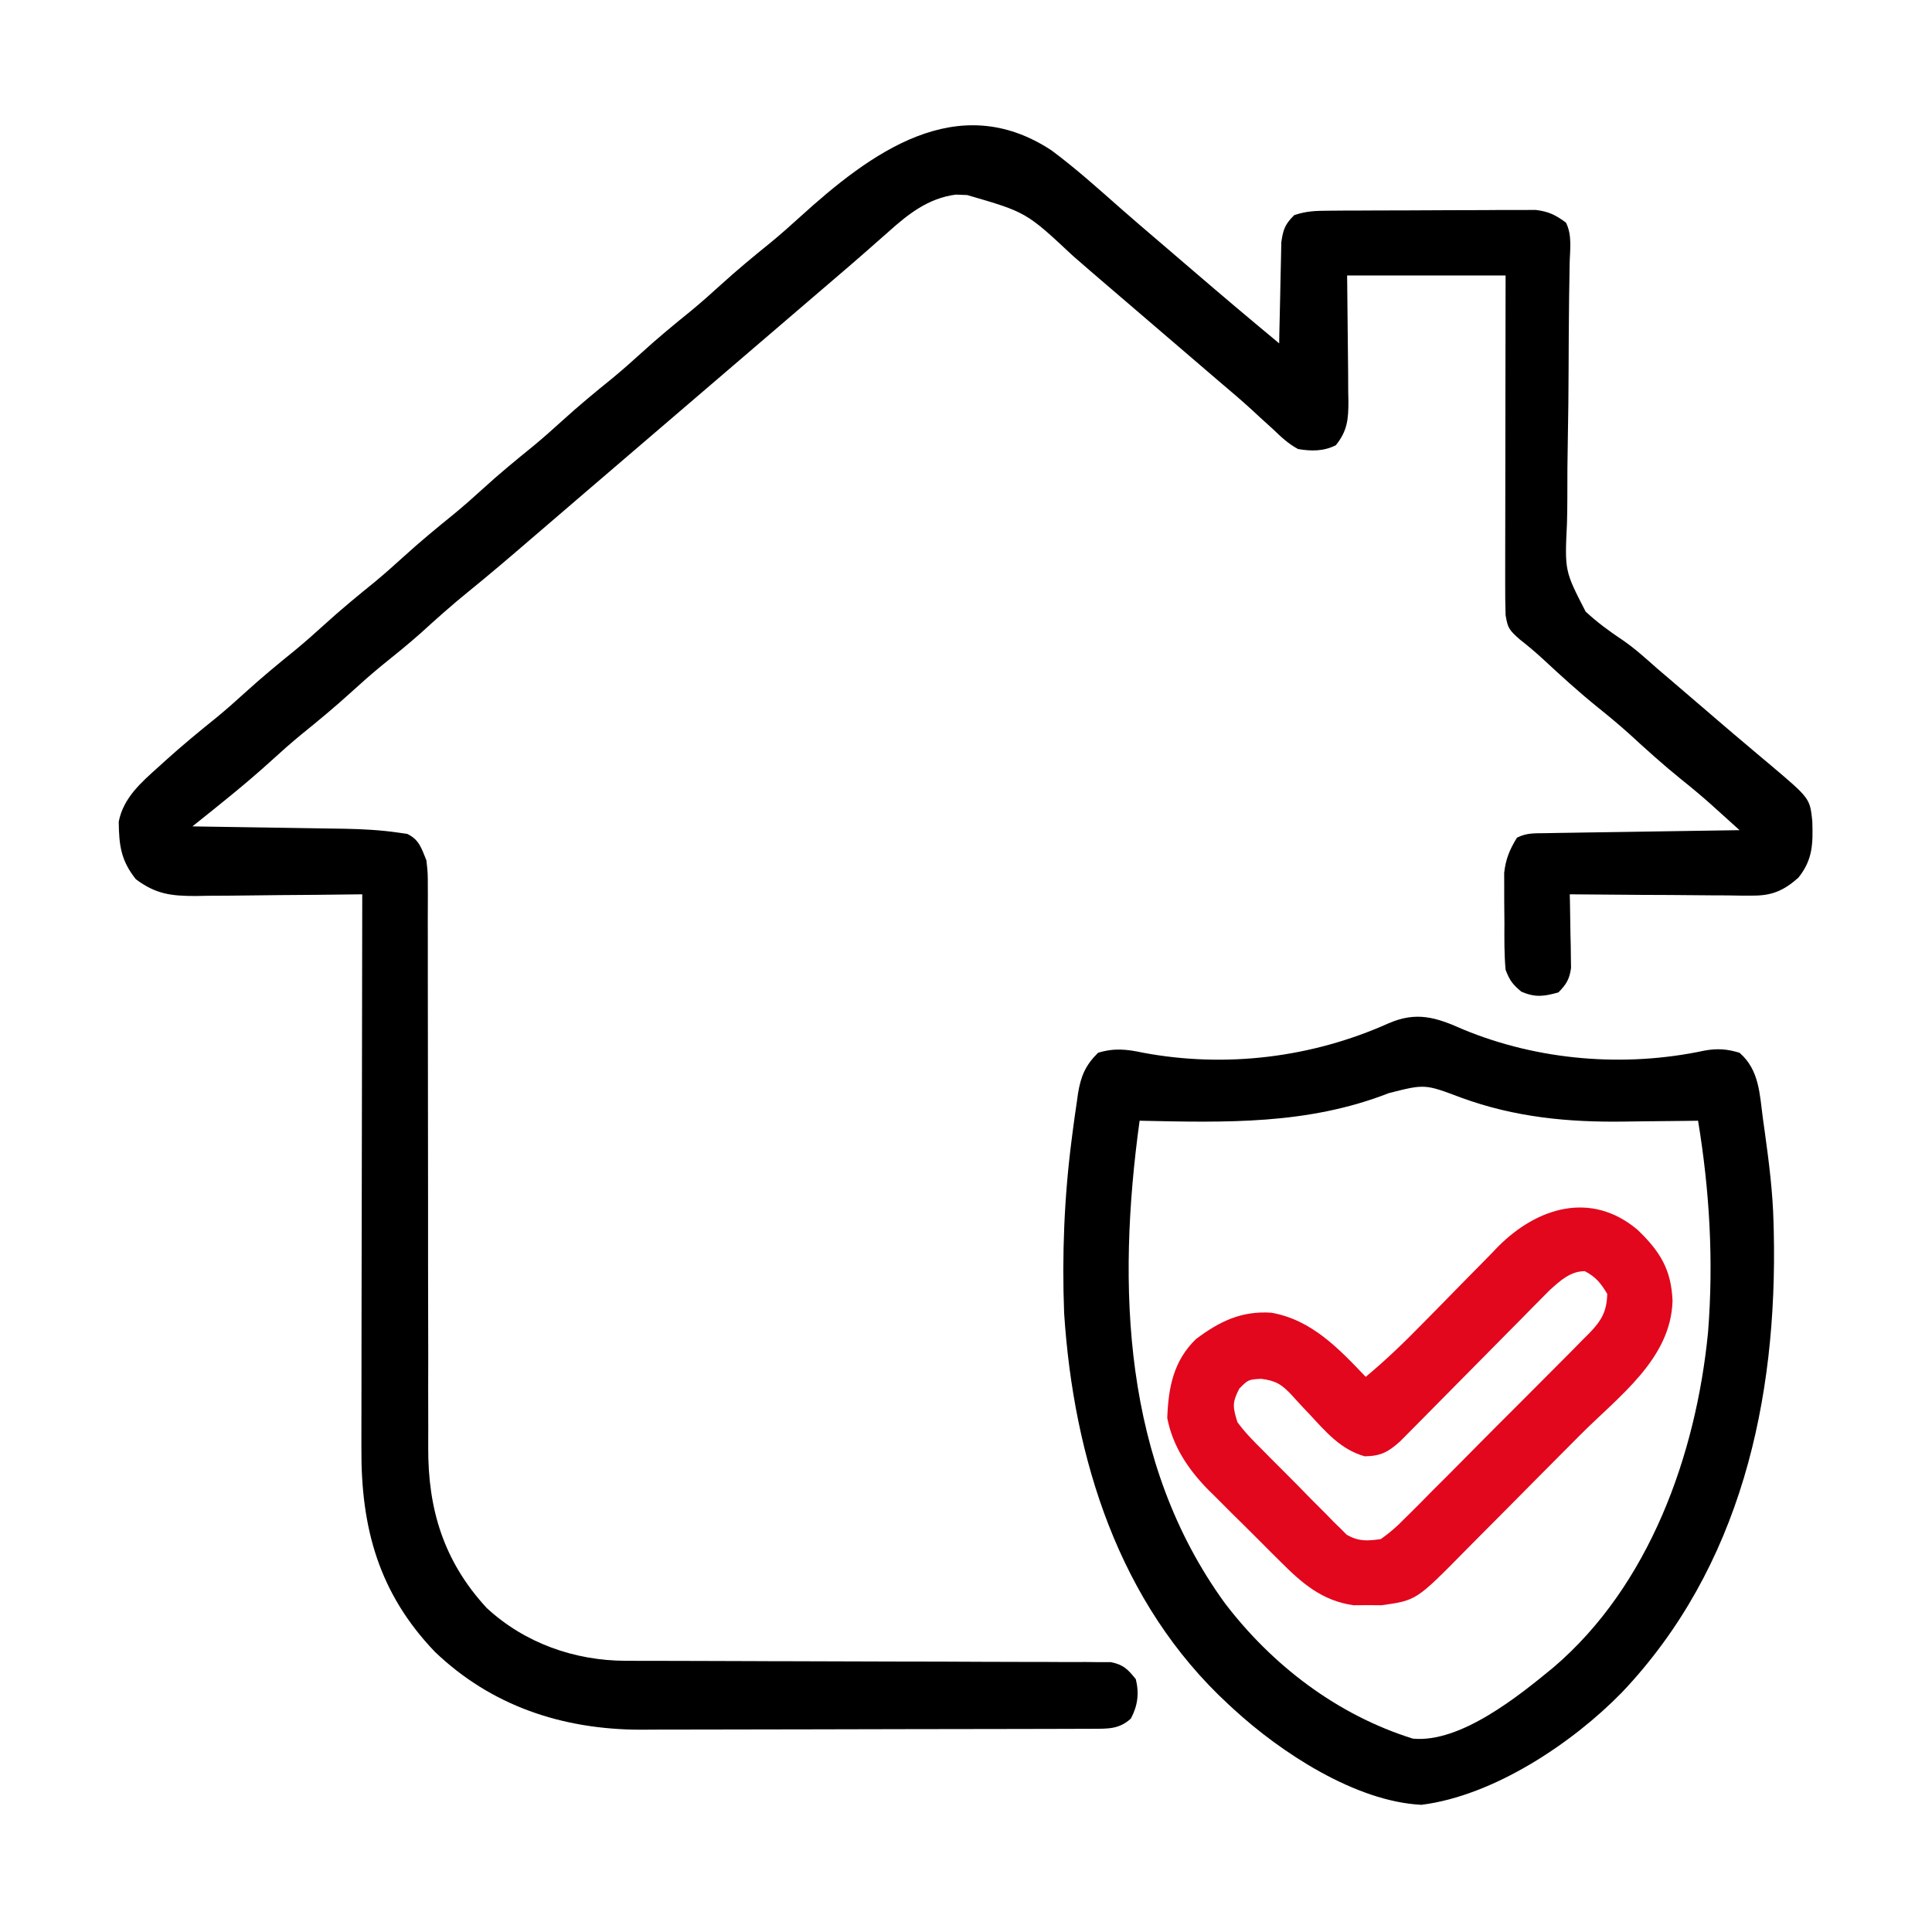
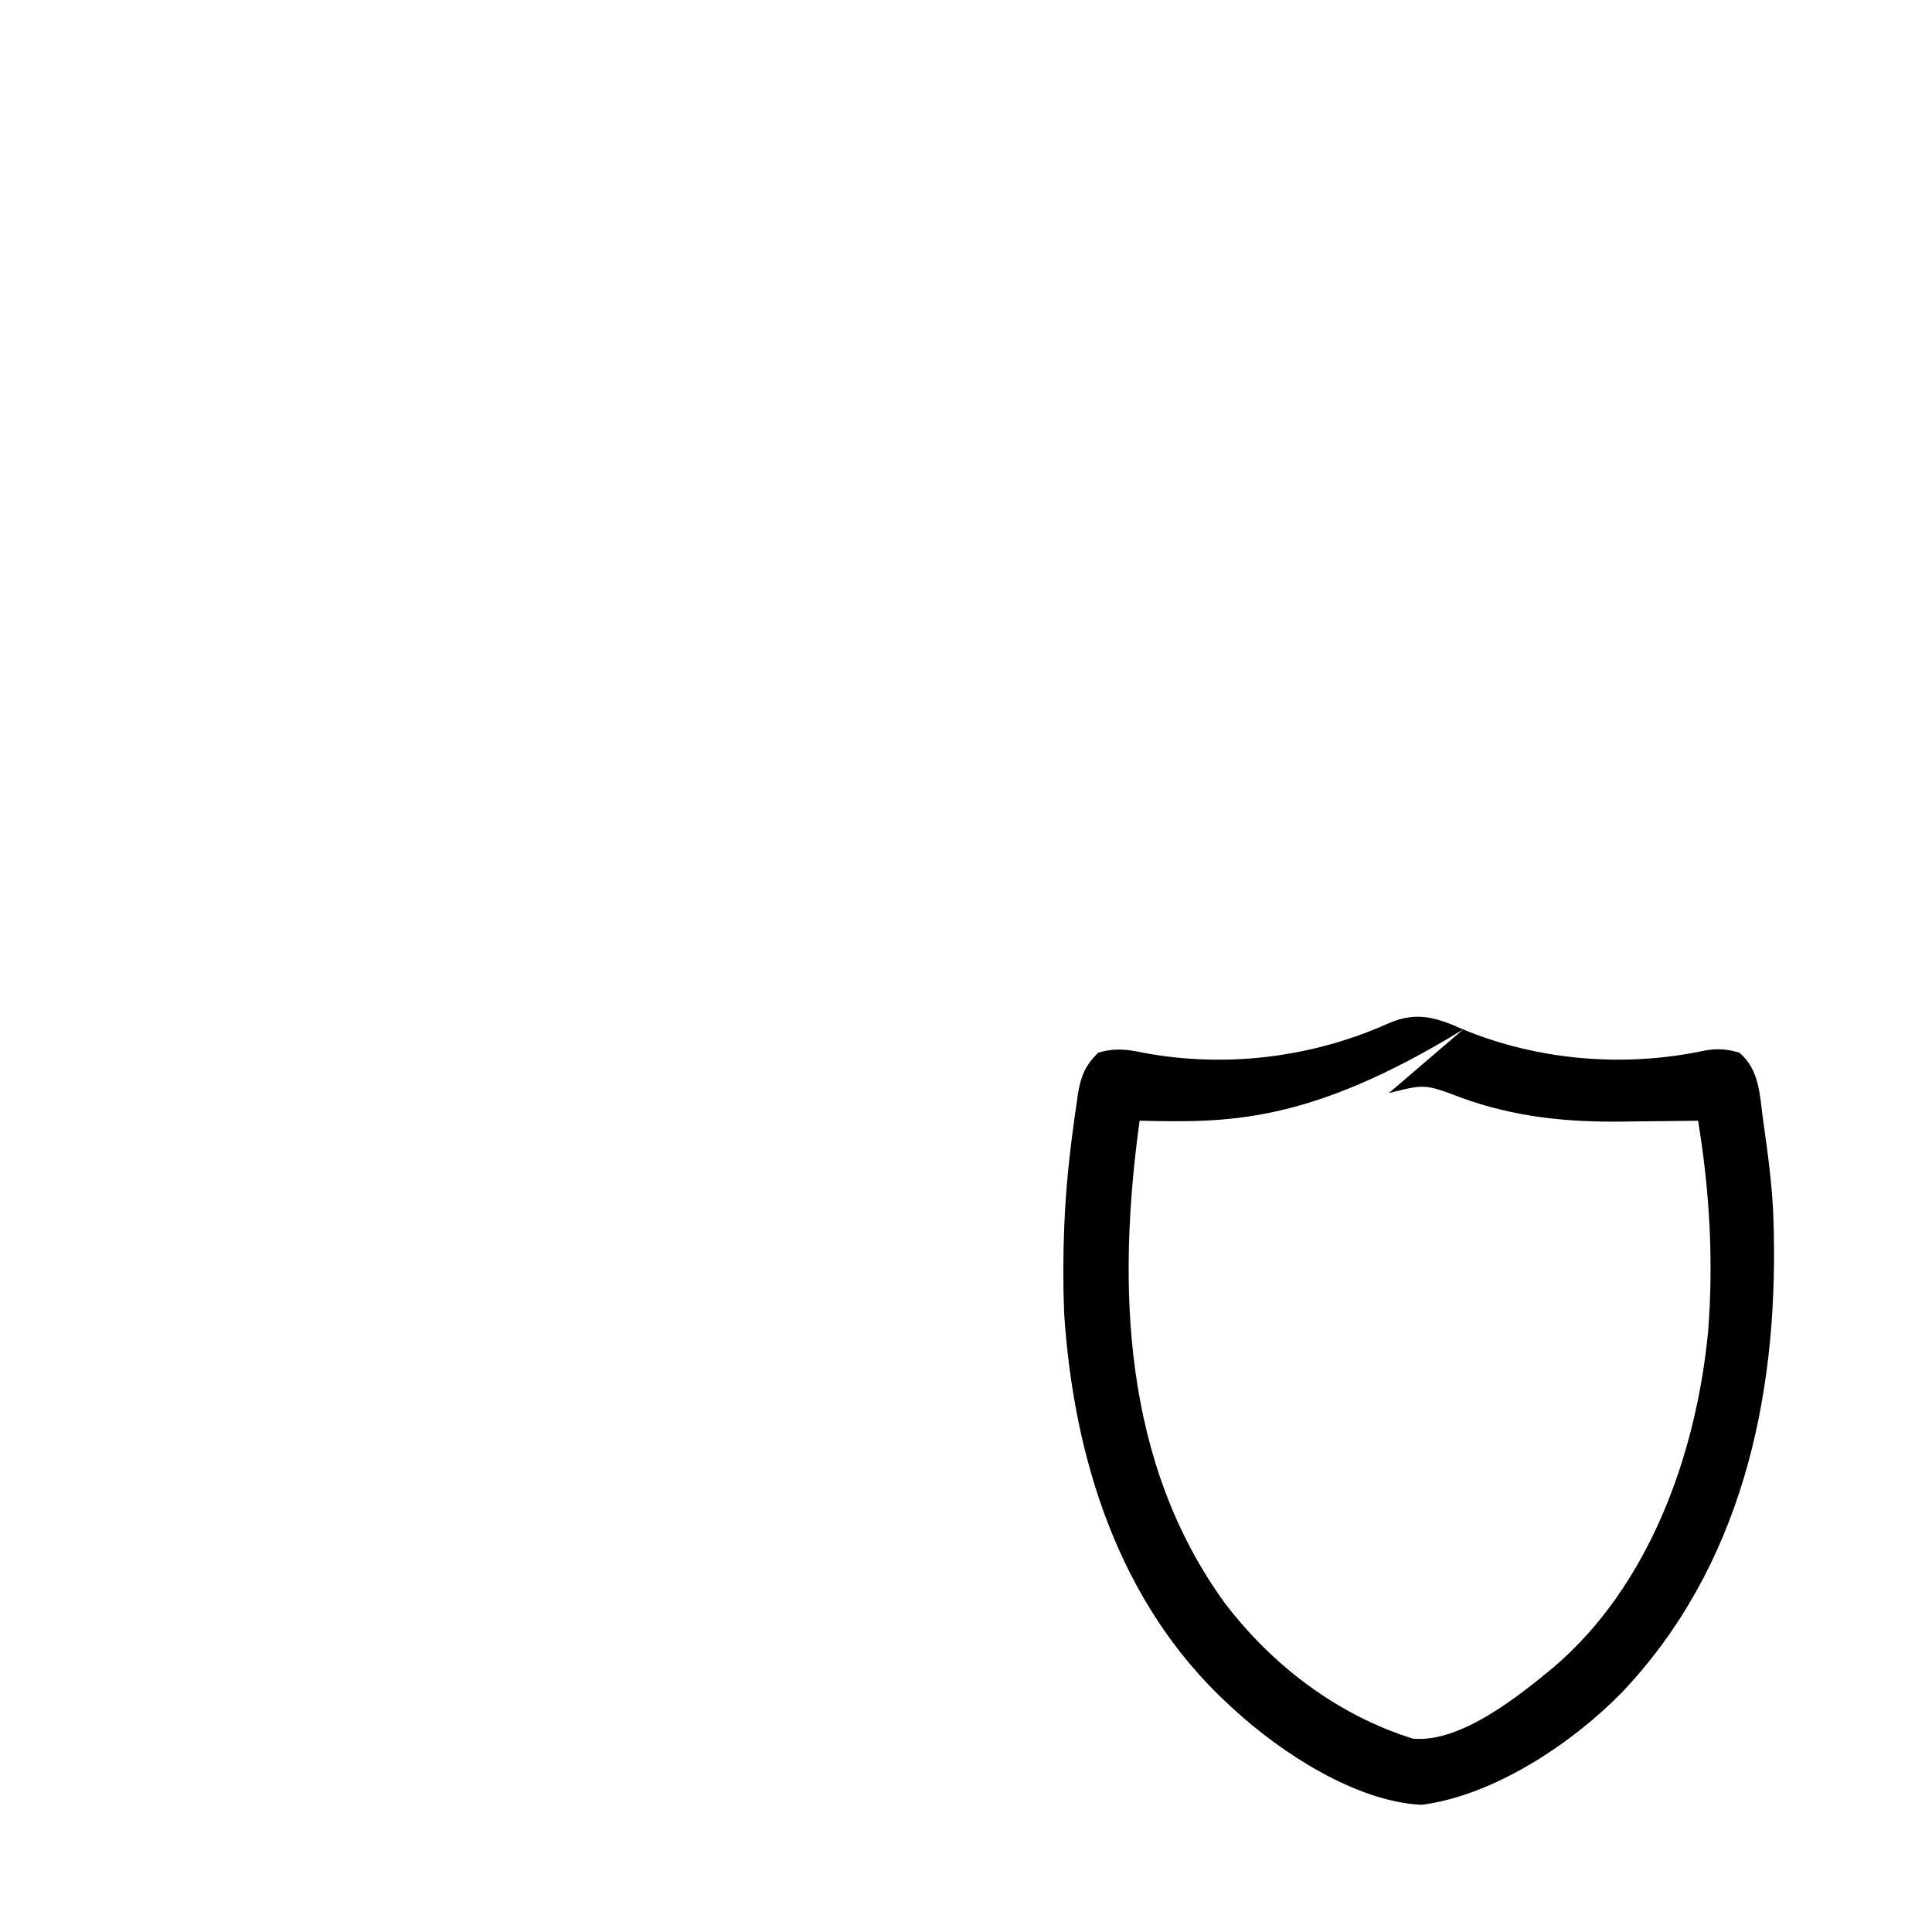
<svg xmlns="http://www.w3.org/2000/svg" width="48" height="48" viewBox="0 0 48 48" fill="none">
-   <path d="M26.127 3.738C26.73 4.186 27.289 4.69 27.852 5.186C28.13 5.431 28.412 5.671 28.693 5.912C28.802 6.005 28.91 6.097 29.018 6.19C29.072 6.236 29.125 6.282 29.18 6.329C29.346 6.471 29.512 6.614 29.678 6.756C30.374 7.354 31.075 7.946 31.781 8.531C31.783 8.448 31.784 8.365 31.785 8.279C31.791 7.969 31.798 7.66 31.806 7.35C31.809 7.216 31.812 7.083 31.814 6.949C31.817 6.756 31.822 6.563 31.827 6.371C31.829 6.255 31.832 6.139 31.834 6.019C31.878 5.7 31.929 5.567 32.156 5.344C32.463 5.242 32.69 5.237 33.013 5.235C33.131 5.234 33.25 5.233 33.372 5.232C33.502 5.232 33.631 5.231 33.761 5.231C33.894 5.23 34.027 5.23 34.16 5.229C34.439 5.228 34.718 5.228 34.996 5.227C35.353 5.227 35.71 5.225 36.067 5.222C36.341 5.22 36.616 5.22 36.891 5.22C37.022 5.219 37.154 5.219 37.285 5.217C37.47 5.216 37.654 5.216 37.838 5.217C37.943 5.216 38.047 5.216 38.155 5.216C38.474 5.254 38.65 5.341 38.906 5.531C39.065 5.848 39.004 6.207 38.997 6.555C38.994 6.735 38.992 6.915 38.989 7.095C38.987 7.191 38.986 7.287 38.984 7.385C38.976 8 38.974 8.614 38.971 9.228C38.969 9.767 38.964 10.306 38.953 10.846C38.942 11.367 38.939 11.889 38.94 12.411C38.94 12.609 38.936 12.807 38.931 13.005C38.874 14.184 38.874 14.184 39.394 15.194C39.681 15.462 39.99 15.688 40.317 15.905C40.619 16.113 40.888 16.357 41.162 16.6C41.27 16.693 41.379 16.786 41.488 16.878C41.705 17.064 41.923 17.251 42.14 17.437C42.194 17.484 42.249 17.53 42.305 17.578C42.413 17.671 42.522 17.765 42.631 17.858C42.914 18.101 43.197 18.343 43.483 18.582C43.542 18.632 43.6 18.682 43.661 18.733C43.772 18.827 43.884 18.921 43.996 19.014C44.966 19.835 44.966 19.835 45.026 20.398C45.044 20.962 45.04 21.357 44.68 21.806C44.319 22.126 44.026 22.254 43.545 22.251C43.443 22.251 43.342 22.251 43.237 22.251C43.129 22.249 43.021 22.248 42.909 22.246C42.798 22.246 42.686 22.245 42.571 22.245C42.215 22.243 41.858 22.24 41.502 22.236C41.26 22.235 41.018 22.234 40.777 22.233C40.184 22.229 39.592 22.225 39 22.219C39.002 22.279 39.003 22.34 39.005 22.402C39.01 22.677 39.014 22.952 39.018 23.227C39.021 23.369 39.021 23.369 39.025 23.515C39.026 23.607 39.026 23.699 39.028 23.794C39.029 23.878 39.03 23.962 39.032 24.049C38.993 24.33 38.916 24.454 38.719 24.656C38.355 24.757 38.15 24.787 37.799 24.639C37.578 24.455 37.508 24.359 37.406 24.094C37.371 23.708 37.375 23.322 37.377 22.935C37.377 22.747 37.375 22.56 37.372 22.373C37.372 22.253 37.372 22.134 37.372 22.012C37.372 21.849 37.372 21.849 37.371 21.683C37.411 21.336 37.507 21.109 37.688 20.812C37.931 20.691 38.114 20.704 38.387 20.7C38.494 20.698 38.601 20.696 38.711 20.694C38.827 20.692 38.943 20.691 39.062 20.689C39.181 20.687 39.299 20.685 39.421 20.683C39.736 20.678 40.05 20.673 40.365 20.669C40.686 20.664 41.007 20.659 41.328 20.654C41.959 20.644 42.589 20.634 43.219 20.625C43.068 20.489 42.918 20.353 42.768 20.218C42.684 20.142 42.6 20.067 42.514 19.989C42.272 19.773 42.025 19.567 41.772 19.365C41.324 19.003 40.9 18.621 40.476 18.231C40.226 18.007 39.971 17.794 39.709 17.584C39.229 17.197 38.778 16.787 38.327 16.367C38.139 16.195 37.954 16.039 37.754 15.883C37.492 15.649 37.459 15.606 37.406 15.281C37.398 15.008 37.394 14.737 37.396 14.464C37.396 14.382 37.396 14.299 37.396 14.215C37.396 13.943 37.396 13.671 37.397 13.399C37.397 13.21 37.397 13.022 37.398 12.833C37.398 12.337 37.399 11.841 37.4 11.344C37.401 10.749 37.401 10.153 37.402 9.558C37.403 8.653 37.405 7.748 37.406 6.844C36.107 6.844 34.807 6.844 33.469 6.844C33.48 8.057 33.48 8.057 33.494 9.27C33.495 9.422 33.496 9.575 33.496 9.728C33.498 9.846 33.498 9.846 33.501 9.966C33.501 10.409 33.478 10.704 33.188 11.062C32.883 11.215 32.579 11.212 32.25 11.156C32.009 11.027 31.825 10.853 31.629 10.664C31.514 10.56 31.4 10.456 31.285 10.352C31.228 10.299 31.17 10.245 31.111 10.19C30.84 9.942 30.561 9.706 30.281 9.469C30.172 9.375 30.062 9.281 29.953 9.188C29.872 9.118 29.872 9.118 29.789 9.047C27.984 7.5 27.984 7.5 27.82 7.359C27.711 7.266 27.602 7.173 27.493 7.079C27.213 6.839 26.933 6.598 26.655 6.355C25.497 5.272 25.497 5.272 24.029 4.846C23.936 4.842 23.843 4.839 23.747 4.835C23.065 4.923 22.564 5.317 22.066 5.766C21.952 5.866 21.837 5.967 21.723 6.067C21.636 6.144 21.636 6.144 21.548 6.222C21.274 6.464 20.996 6.7 20.719 6.938C20.609 7.031 20.5 7.125 20.391 7.219C18.422 8.906 16.453 10.594 14.484 12.281C14.43 12.328 14.376 12.374 14.32 12.422C14.211 12.515 14.102 12.609 13.993 12.703C13.716 12.94 13.439 13.178 13.162 13.416C12.662 13.847 12.161 14.274 11.648 14.69C11.238 15.022 10.846 15.371 10.456 15.727C10.127 16.019 9.785 16.294 9.442 16.57C9.195 16.775 8.956 16.987 8.719 17.203C8.316 17.57 7.898 17.915 7.474 18.258C7.226 18.463 6.987 18.674 6.75 18.891C6.118 19.467 5.449 19.997 4.781 20.531C4.837 20.532 4.892 20.533 4.949 20.534C5.53 20.542 6.111 20.551 6.692 20.561C6.909 20.565 7.125 20.568 7.342 20.571C7.654 20.575 7.966 20.581 8.279 20.586C8.374 20.587 8.47 20.588 8.568 20.59C9.014 20.599 9.454 20.622 9.895 20.686C9.969 20.697 10.042 20.707 10.118 20.718C10.418 20.864 10.469 21.073 10.594 21.375C10.629 21.69 10.629 21.69 10.629 22.04C10.629 22.137 10.629 22.137 10.63 22.236C10.631 22.452 10.629 22.668 10.628 22.884C10.629 23.039 10.629 23.195 10.629 23.35C10.63 23.684 10.63 24.018 10.629 24.352C10.628 24.881 10.629 25.409 10.631 25.938C10.634 27.252 10.635 28.566 10.635 29.88C10.634 30.901 10.635 31.921 10.638 32.942C10.64 33.467 10.64 33.991 10.638 34.516C10.638 34.844 10.639 35.172 10.64 35.5C10.641 35.651 10.64 35.802 10.639 35.953C10.63 37.498 11.024 38.791 12.091 39.949C13.035 40.822 14.275 41.261 15.553 41.262C15.661 41.263 15.769 41.263 15.881 41.263C16.057 41.263 16.057 41.263 16.237 41.263C16.363 41.264 16.489 41.264 16.615 41.264C16.886 41.265 17.156 41.266 17.427 41.266C17.854 41.266 18.282 41.268 18.71 41.27C18.857 41.27 19.003 41.271 19.15 41.272C19.26 41.272 19.26 41.272 19.372 41.272C20.368 41.276 21.363 41.279 22.359 41.281C23.031 41.281 23.704 41.283 24.376 41.287C24.732 41.289 25.087 41.29 25.443 41.29C25.777 41.289 26.111 41.291 26.445 41.293C26.626 41.294 26.807 41.293 26.988 41.292C27.096 41.293 27.204 41.294 27.315 41.296C27.409 41.296 27.502 41.296 27.599 41.296C27.911 41.357 28.023 41.474 28.219 41.719C28.306 42.07 28.266 42.381 28.096 42.697C27.808 42.964 27.521 42.95 27.148 42.951C27.042 42.951 26.937 42.952 26.828 42.952C26.712 42.952 26.596 42.953 26.476 42.953C26.354 42.953 26.232 42.953 26.106 42.954C25.77 42.955 25.435 42.956 25.099 42.956C24.889 42.956 24.679 42.957 24.469 42.957C23.81 42.959 23.151 42.959 22.492 42.96C21.735 42.96 20.977 42.962 20.219 42.965C19.632 42.967 19.044 42.968 18.457 42.968C18.107 42.968 17.758 42.968 17.408 42.97C17.077 42.972 16.747 42.972 16.417 42.971C16.24 42.971 16.064 42.972 15.887 42.974C13.967 42.964 12.209 42.384 10.805 41.039C9.412 39.585 8.969 37.964 8.979 36.001C8.979 35.851 8.979 35.7 8.979 35.549C8.979 35.142 8.98 34.736 8.981 34.329C8.982 33.903 8.982 33.477 8.982 33.051C8.983 32.245 8.985 31.439 8.986 30.633C8.989 29.715 8.99 28.798 8.991 27.88C8.993 25.993 8.996 24.106 9 22.219C8.939 22.22 8.878 22.22 8.816 22.221C8.182 22.23 7.547 22.235 6.913 22.239C6.677 22.241 6.44 22.244 6.204 22.247C5.863 22.252 5.523 22.254 5.182 22.255C5.024 22.258 5.024 22.258 4.863 22.261C4.251 22.261 3.87 22.215 3.375 21.844C3.003 21.376 2.957 21.004 2.95 20.414C3.065 19.821 3.512 19.435 3.943 19.049C3.997 19 4.051 18.951 4.106 18.901C4.519 18.528 4.946 18.175 5.38 17.826C5.625 17.625 5.86 17.416 6.094 17.203C6.497 16.836 6.915 16.491 7.339 16.148C7.586 15.944 7.825 15.732 8.062 15.516C8.466 15.148 8.884 14.804 9.308 14.461C9.555 14.256 9.794 14.044 10.031 13.828C10.434 13.461 10.852 13.116 11.276 12.773C11.524 12.569 11.763 12.357 12 12.141C12.403 11.773 12.821 11.429 13.245 11.086C13.493 10.881 13.731 10.669 13.969 10.453C14.372 10.086 14.79 9.741 15.214 9.398C15.461 9.194 15.7 8.982 15.938 8.766C16.341 8.398 16.759 8.054 17.183 7.711C17.43 7.506 17.669 7.295 17.906 7.078C18.309 6.711 18.727 6.366 19.151 6.023C19.399 5.819 19.638 5.607 19.875 5.391C21.622 3.804 23.785 2.193 26.127 3.738Z" fill="black" />
-   <path d="M36.352 25.576C38.219 26.35 40.367 26.526 42.346 26.102C42.665 26.044 42.91 26.061 43.219 26.156C43.71 26.582 43.718 27.183 43.799 27.791C43.815 27.901 43.83 28.012 43.846 28.126C43.95 28.875 44.044 29.618 44.063 30.375C44.065 30.448 44.066 30.522 44.069 30.597C44.163 34.776 43.248 38.936 40.296 42.048C39.068 43.307 37.111 44.615 35.315 44.84C33.674 44.759 31.82 43.538 30.656 42.469C30.588 42.407 30.588 42.407 30.519 42.343C27.798 39.833 26.674 36.238 26.438 32.625C26.383 31.18 26.44 29.747 26.625 28.312C26.635 28.233 26.645 28.153 26.656 28.072C26.686 27.839 26.719 27.607 26.754 27.375C26.764 27.306 26.773 27.237 26.783 27.166C26.854 26.734 26.969 26.464 27.281 26.156C27.683 26.033 27.996 26.068 28.397 26.154C30.453 26.54 32.596 26.277 34.496 25.425C35.19 25.124 35.672 25.272 36.352 25.576ZM34.506 27.158C32.484 27.949 30.448 27.889 28.313 27.844C27.747 31.962 27.893 36.332 30.43 39.828C31.611 41.377 33.224 42.609 35.103 43.196C36.283 43.307 37.719 42.148 38.591 41.429C40.977 39.398 42.139 36.143 42.436 33.1C42.576 31.333 42.476 29.59 42.188 27.844C42.094 27.845 42 27.847 41.903 27.848C41.547 27.853 41.19 27.857 40.833 27.859C40.68 27.861 40.528 27.863 40.375 27.865C38.966 27.887 37.632 27.759 36.299 27.27C35.4 26.931 35.4 26.931 34.506 27.158Z" fill="black" />
-   <path d="M40.681 30.551C41.24 31.087 41.523 31.536 41.554 32.321C41.511 33.769 40.212 34.693 39.257 35.654C39.203 35.707 39.15 35.761 39.096 35.816C38.815 36.098 38.535 36.38 38.254 36.662C37.966 36.951 37.679 37.241 37.392 37.532C37.169 37.757 36.946 37.981 36.722 38.205C36.616 38.312 36.51 38.419 36.404 38.526C35.188 39.761 35.188 39.761 34.326 39.882C34.211 39.881 34.096 39.88 33.977 39.879C33.862 39.88 33.747 39.881 33.629 39.882C32.853 39.773 32.349 39.339 31.811 38.797C31.747 38.734 31.683 38.67 31.616 38.604C31.481 38.469 31.346 38.334 31.212 38.199C31.008 37.994 30.802 37.791 30.595 37.588C30.463 37.456 30.332 37.324 30.2 37.192C30.139 37.132 30.078 37.073 30.016 37.011C29.523 36.508 29.134 35.931 29 35.229C29.028 34.474 29.152 33.815 29.712 33.27C30.298 32.829 30.843 32.564 31.587 32.614C32.586 32.79 33.257 33.501 33.931 34.207C34.423 33.798 34.875 33.364 35.322 32.906C35.462 32.764 35.601 32.622 35.741 32.481C35.959 32.26 36.176 32.039 36.392 31.817C36.603 31.601 36.815 31.386 37.027 31.172C37.091 31.105 37.155 31.04 37.22 30.971C38.198 29.989 39.535 29.588 40.681 30.551ZM38.502 32.053C38.43 32.125 38.359 32.197 38.286 32.271C38.205 32.353 38.123 32.435 38.039 32.52C37.953 32.608 37.866 32.696 37.777 32.787C37.686 32.879 37.595 32.97 37.504 33.062C37.217 33.351 36.93 33.642 36.644 33.932C36.311 34.269 35.978 34.606 35.645 34.942C35.511 35.076 35.379 35.211 35.246 35.346C35.165 35.427 35.084 35.509 35.001 35.593C34.93 35.665 34.859 35.737 34.785 35.811C34.488 36.077 34.307 36.174 33.907 36.182C33.307 36.012 32.947 35.58 32.531 35.133C32.458 35.056 32.458 35.056 32.384 34.978C32.288 34.876 32.193 34.773 32.1 34.668C31.844 34.396 31.707 34.305 31.332 34.256C31.013 34.275 31.013 34.275 30.79 34.5C30.609 34.848 30.628 34.959 30.743 35.332C30.927 35.586 31.143 35.803 31.365 36.023C31.459 36.119 31.459 36.119 31.555 36.216C31.688 36.35 31.822 36.484 31.956 36.617C32.16 36.82 32.362 37.026 32.563 37.233C32.693 37.363 32.823 37.493 32.953 37.623C33.013 37.684 33.073 37.746 33.134 37.81C33.192 37.866 33.25 37.923 33.31 37.981C33.359 38.031 33.409 38.081 33.461 38.132C33.76 38.301 33.968 38.285 34.306 38.239C34.531 38.078 34.697 37.935 34.886 37.74C34.94 37.687 34.994 37.634 35.05 37.579C35.227 37.404 35.402 37.226 35.576 37.048C35.699 36.926 35.822 36.803 35.945 36.681C36.202 36.423 36.458 36.165 36.713 35.906C37.04 35.575 37.37 35.245 37.7 34.917C37.954 34.664 38.206 34.41 38.459 34.156C38.58 34.034 38.701 33.912 38.823 33.791C38.993 33.622 39.161 33.451 39.329 33.279C39.404 33.205 39.404 33.205 39.481 33.128C39.785 32.815 39.922 32.585 39.931 32.145C39.772 31.881 39.648 31.724 39.374 31.582C39.015 31.582 38.76 31.821 38.502 32.053Z" fill="#E2071D" />
+   <path d="M36.352 25.576C38.219 26.35 40.367 26.526 42.346 26.102C42.665 26.044 42.91 26.061 43.219 26.156C43.71 26.582 43.718 27.183 43.799 27.791C43.815 27.901 43.83 28.012 43.846 28.126C43.95 28.875 44.044 29.618 44.063 30.375C44.065 30.448 44.066 30.522 44.069 30.597C44.163 34.776 43.248 38.936 40.296 42.048C39.068 43.307 37.111 44.615 35.315 44.84C33.674 44.759 31.82 43.538 30.656 42.469C30.588 42.407 30.588 42.407 30.519 42.343C27.798 39.833 26.674 36.238 26.438 32.625C26.383 31.18 26.44 29.747 26.625 28.312C26.635 28.233 26.645 28.153 26.656 28.072C26.686 27.839 26.719 27.607 26.754 27.375C26.764 27.306 26.773 27.237 26.783 27.166C26.854 26.734 26.969 26.464 27.281 26.156C27.683 26.033 27.996 26.068 28.397 26.154C30.453 26.54 32.596 26.277 34.496 25.425C35.19 25.124 35.672 25.272 36.352 25.576ZC32.484 27.949 30.448 27.889 28.313 27.844C27.747 31.962 27.893 36.332 30.43 39.828C31.611 41.377 33.224 42.609 35.103 43.196C36.283 43.307 37.719 42.148 38.591 41.429C40.977 39.398 42.139 36.143 42.436 33.1C42.576 31.333 42.476 29.59 42.188 27.844C42.094 27.845 42 27.847 41.903 27.848C41.547 27.853 41.19 27.857 40.833 27.859C40.68 27.861 40.528 27.863 40.375 27.865C38.966 27.887 37.632 27.759 36.299 27.27C35.4 26.931 35.4 26.931 34.506 27.158Z" fill="black" />
</svg>